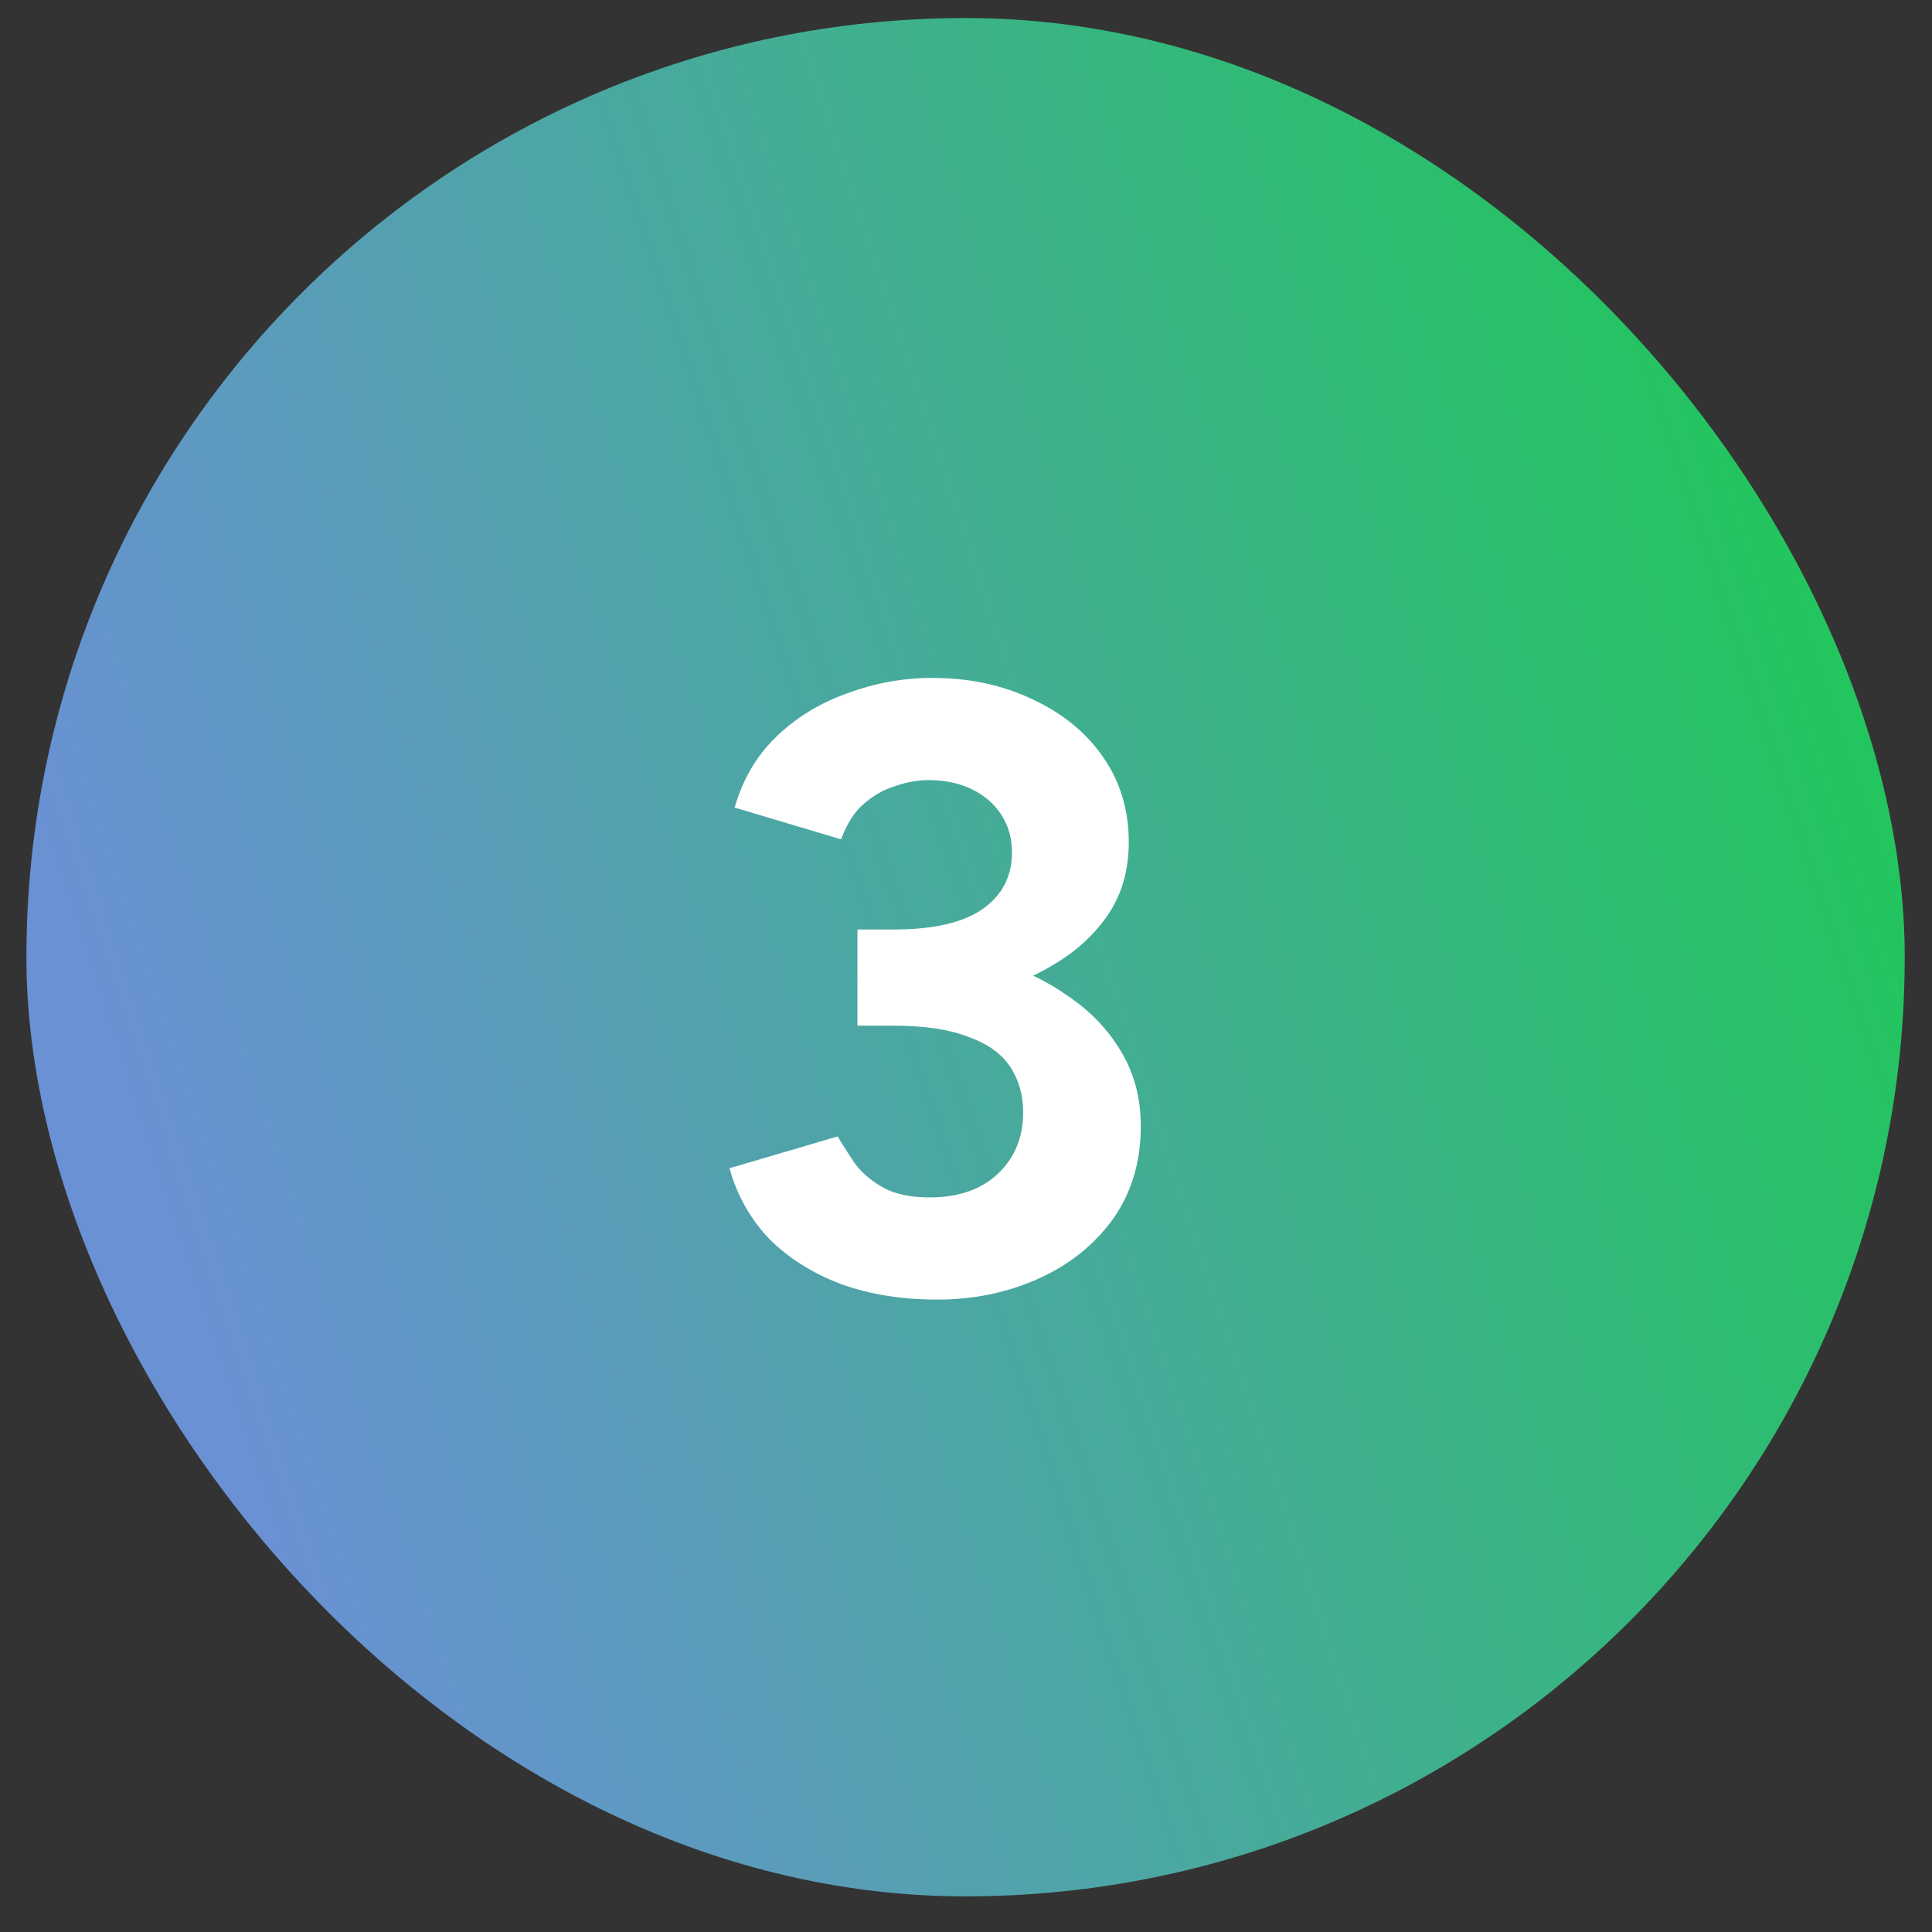
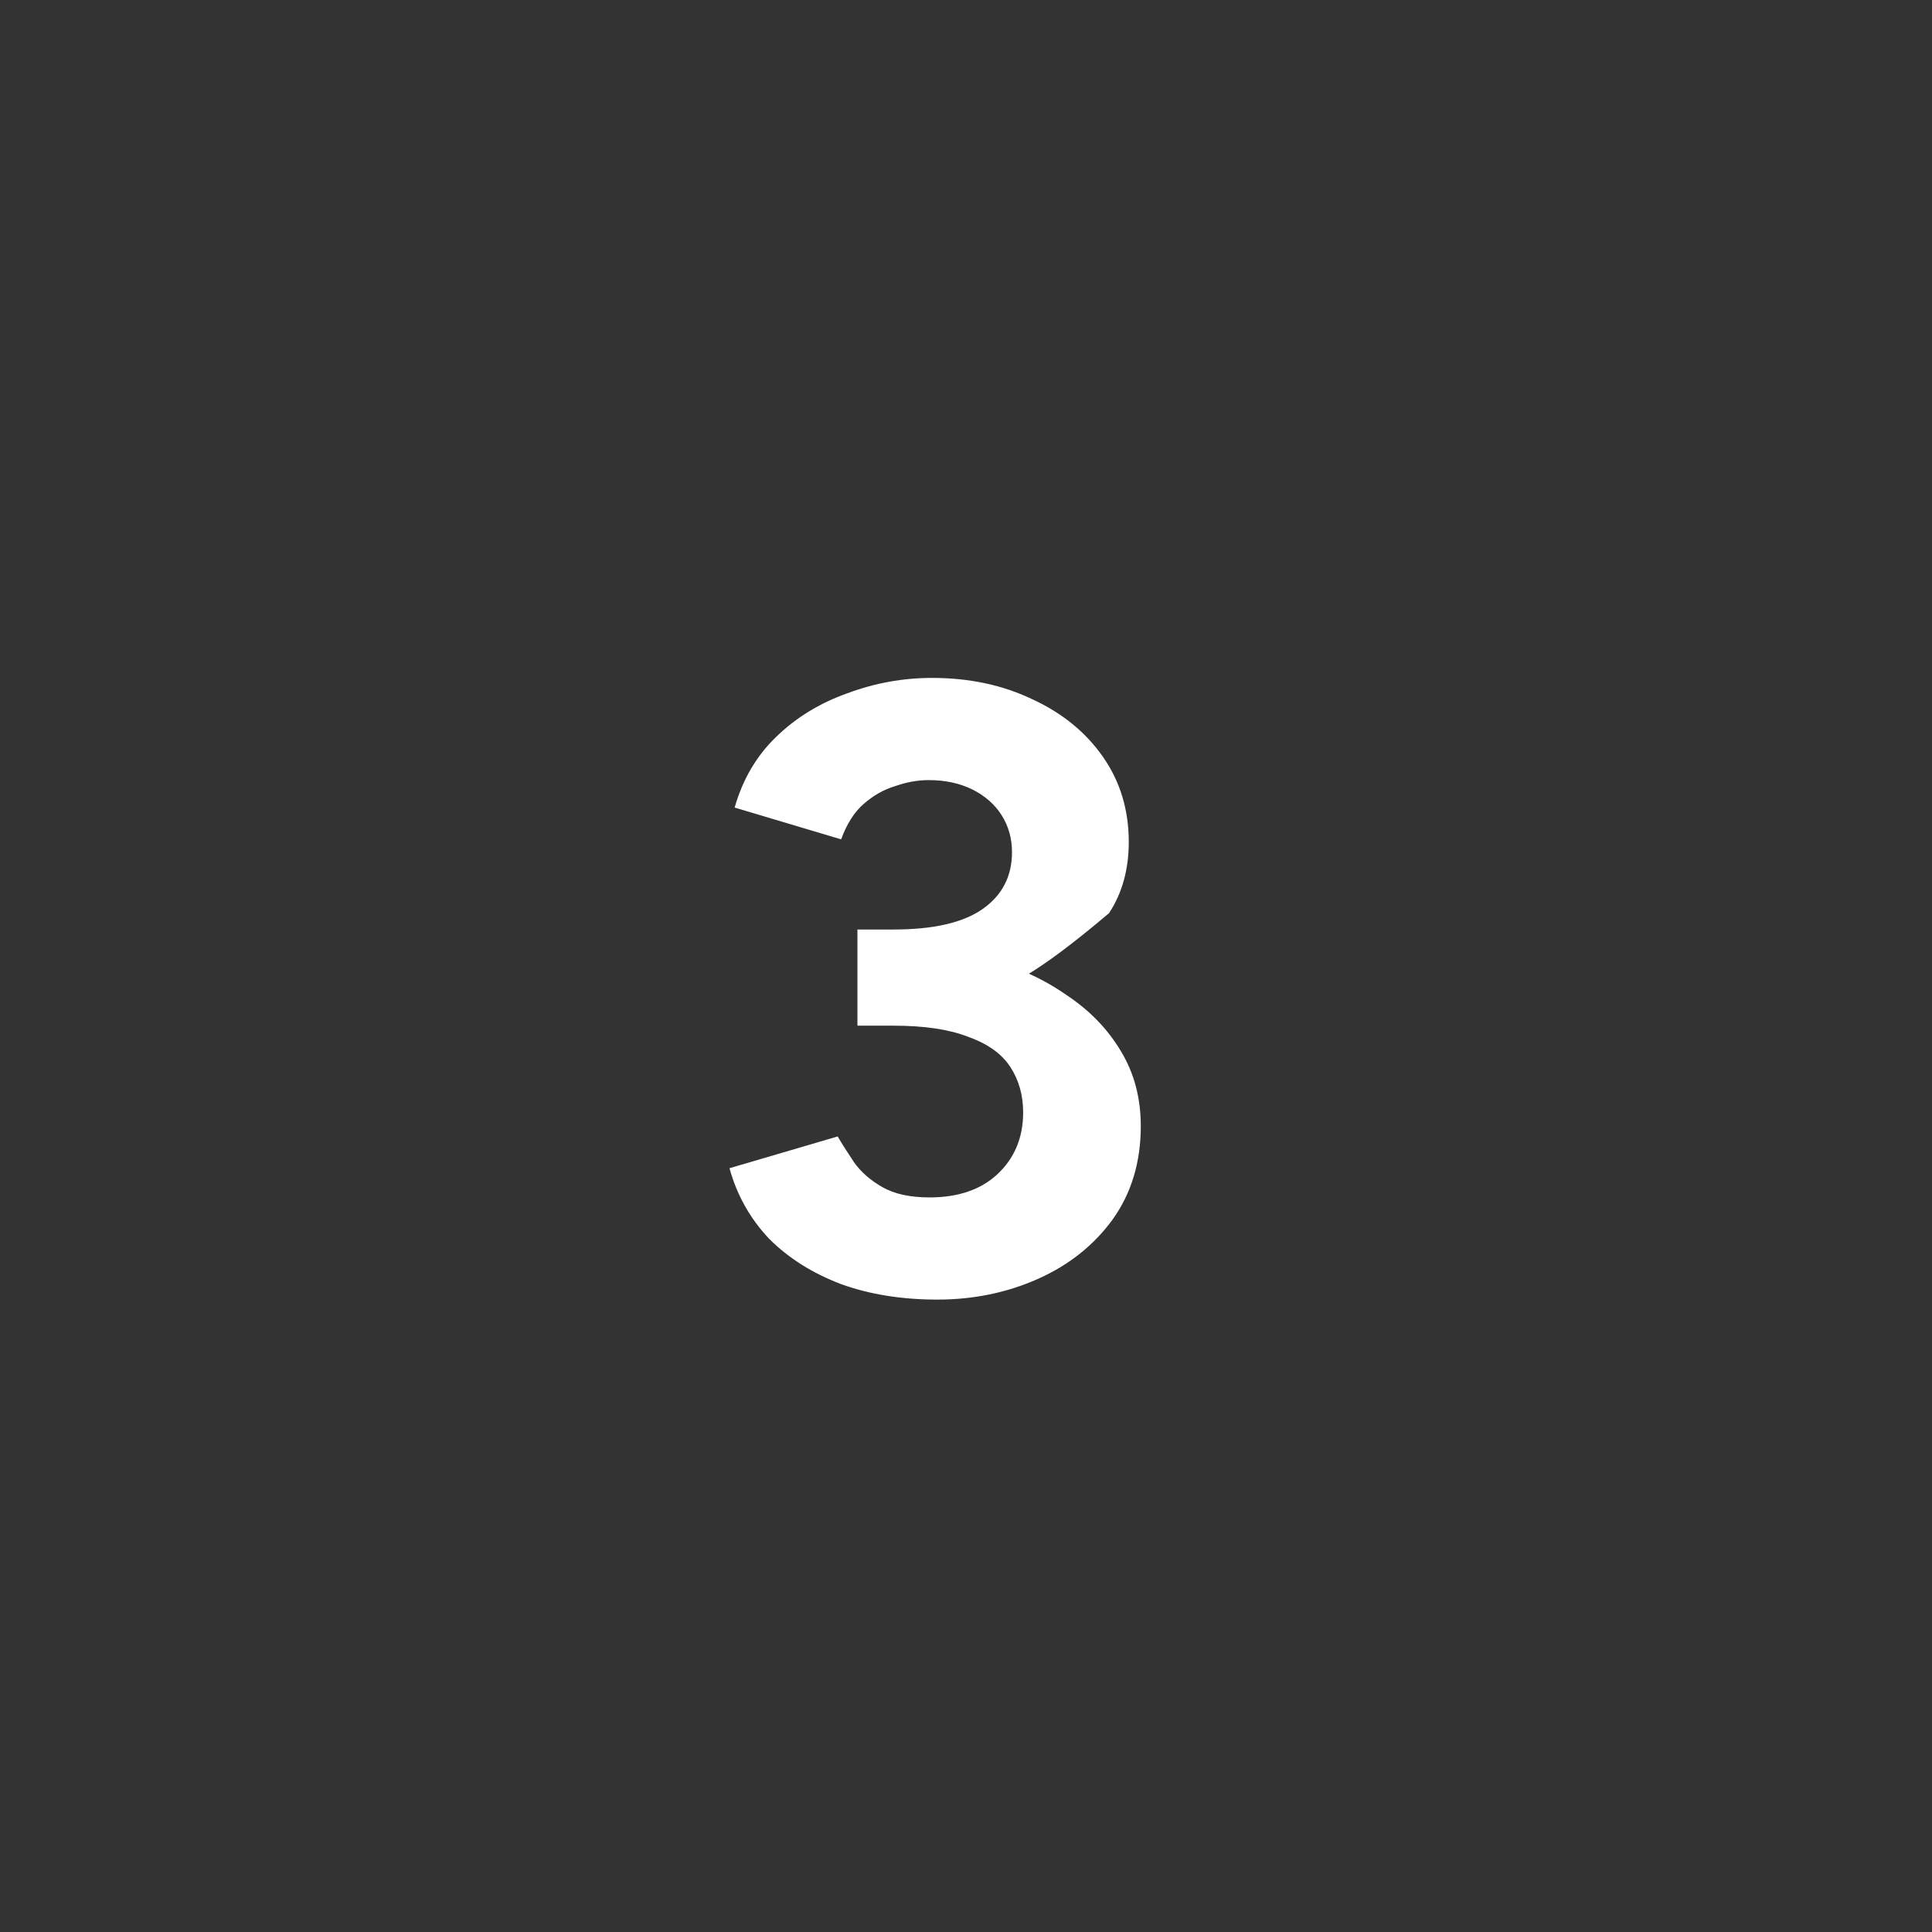
<svg xmlns="http://www.w3.org/2000/svg" width="36" height="36" viewBox="0 0 36 36" fill="none">
  <rect x="0" y="0" width="36" height="36" fill="#333333" stroke="none" />
-   <rect x="0.492" y="0.336" width="35" height="35" rx="17.5" fill="url(#paint0_linear_3584_1779)" />
-   <path d="M17.465 24.216C16.803 24.216 16.206 24.12 15.673 23.928C15.139 23.725 14.691 23.443 14.329 23.08C13.977 22.707 13.731 22.269 13.593 21.768L15.609 21.176C15.683 21.304 15.785 21.464 15.913 21.656C16.041 21.837 16.217 21.992 16.441 22.12C16.665 22.248 16.958 22.312 17.321 22.312C17.854 22.312 18.275 22.168 18.585 21.88C18.905 21.581 19.065 21.197 19.065 20.728C19.065 20.408 18.985 20.125 18.825 19.88C18.665 19.635 18.403 19.448 18.041 19.32C17.689 19.181 17.225 19.112 16.649 19.112H15.977V17.624H16.569C17.209 17.624 17.811 17.704 18.377 17.864C18.942 18.013 19.438 18.237 19.865 18.536C20.302 18.824 20.643 19.176 20.889 19.592C21.134 19.997 21.257 20.461 21.257 20.984C21.257 21.656 21.081 22.237 20.729 22.728C20.377 23.208 19.913 23.576 19.337 23.832C18.761 24.088 18.137 24.216 17.465 24.216ZM15.977 18.712V17.32H16.649C17.395 17.32 17.95 17.192 18.313 16.936C18.675 16.68 18.857 16.328 18.857 15.88C18.857 15.624 18.793 15.395 18.665 15.192C18.537 14.989 18.355 14.829 18.121 14.712C17.886 14.595 17.614 14.536 17.305 14.536C17.102 14.536 16.894 14.573 16.681 14.648C16.467 14.712 16.27 14.824 16.089 14.984C15.918 15.133 15.779 15.352 15.673 15.64L13.689 15.048C13.838 14.525 14.094 14.088 14.457 13.736C14.83 13.373 15.273 13.101 15.785 12.92C16.297 12.728 16.825 12.632 17.369 12.632C18.062 12.632 18.686 12.765 19.241 13.032C19.795 13.288 20.233 13.645 20.553 14.104C20.873 14.563 21.033 15.091 21.033 15.688C21.033 16.2 20.91 16.643 20.665 17.016C20.419 17.389 20.083 17.704 19.657 17.96C19.241 18.216 18.766 18.408 18.233 18.536C17.699 18.653 17.145 18.712 16.569 18.712H15.977Z" fill="white" />
+   <path d="M17.465 24.216C16.803 24.216 16.206 24.12 15.673 23.928C15.139 23.725 14.691 23.443 14.329 23.08C13.977 22.707 13.731 22.269 13.593 21.768L15.609 21.176C15.683 21.304 15.785 21.464 15.913 21.656C16.041 21.837 16.217 21.992 16.441 22.12C16.665 22.248 16.958 22.312 17.321 22.312C17.854 22.312 18.275 22.168 18.585 21.88C18.905 21.581 19.065 21.197 19.065 20.728C19.065 20.408 18.985 20.125 18.825 19.88C18.665 19.635 18.403 19.448 18.041 19.32C17.689 19.181 17.225 19.112 16.649 19.112H15.977V17.624H16.569C17.209 17.624 17.811 17.704 18.377 17.864C18.942 18.013 19.438 18.237 19.865 18.536C20.302 18.824 20.643 19.176 20.889 19.592C21.134 19.997 21.257 20.461 21.257 20.984C21.257 21.656 21.081 22.237 20.729 22.728C20.377 23.208 19.913 23.576 19.337 23.832C18.761 24.088 18.137 24.216 17.465 24.216ZM15.977 18.712V17.32H16.649C17.395 17.32 17.95 17.192 18.313 16.936C18.675 16.68 18.857 16.328 18.857 15.88C18.857 15.624 18.793 15.395 18.665 15.192C18.537 14.989 18.355 14.829 18.121 14.712C17.886 14.595 17.614 14.536 17.305 14.536C17.102 14.536 16.894 14.573 16.681 14.648C16.467 14.712 16.27 14.824 16.089 14.984C15.918 15.133 15.779 15.352 15.673 15.64L13.689 15.048C13.838 14.525 14.094 14.088 14.457 13.736C14.83 13.373 15.273 13.101 15.785 12.92C16.297 12.728 16.825 12.632 17.369 12.632C18.062 12.632 18.686 12.765 19.241 13.032C19.795 13.288 20.233 13.645 20.553 14.104C20.873 14.563 21.033 15.091 21.033 15.688C21.033 16.2 20.91 16.643 20.665 17.016C19.241 18.216 18.766 18.408 18.233 18.536C17.699 18.653 17.145 18.712 16.569 18.712H15.977Z" fill="white" />
  <defs>
    <linearGradient id="paint0_linear_3584_1779" x1="6.135" y1="31.762" x2="37.2" y2="21.567" gradientUnits="userSpaceOnUse">
      <stop stop-color="#6991D3" />
      <stop offset="1" stop-color="#22C55E" />
    </linearGradient>
  </defs>
</svg>